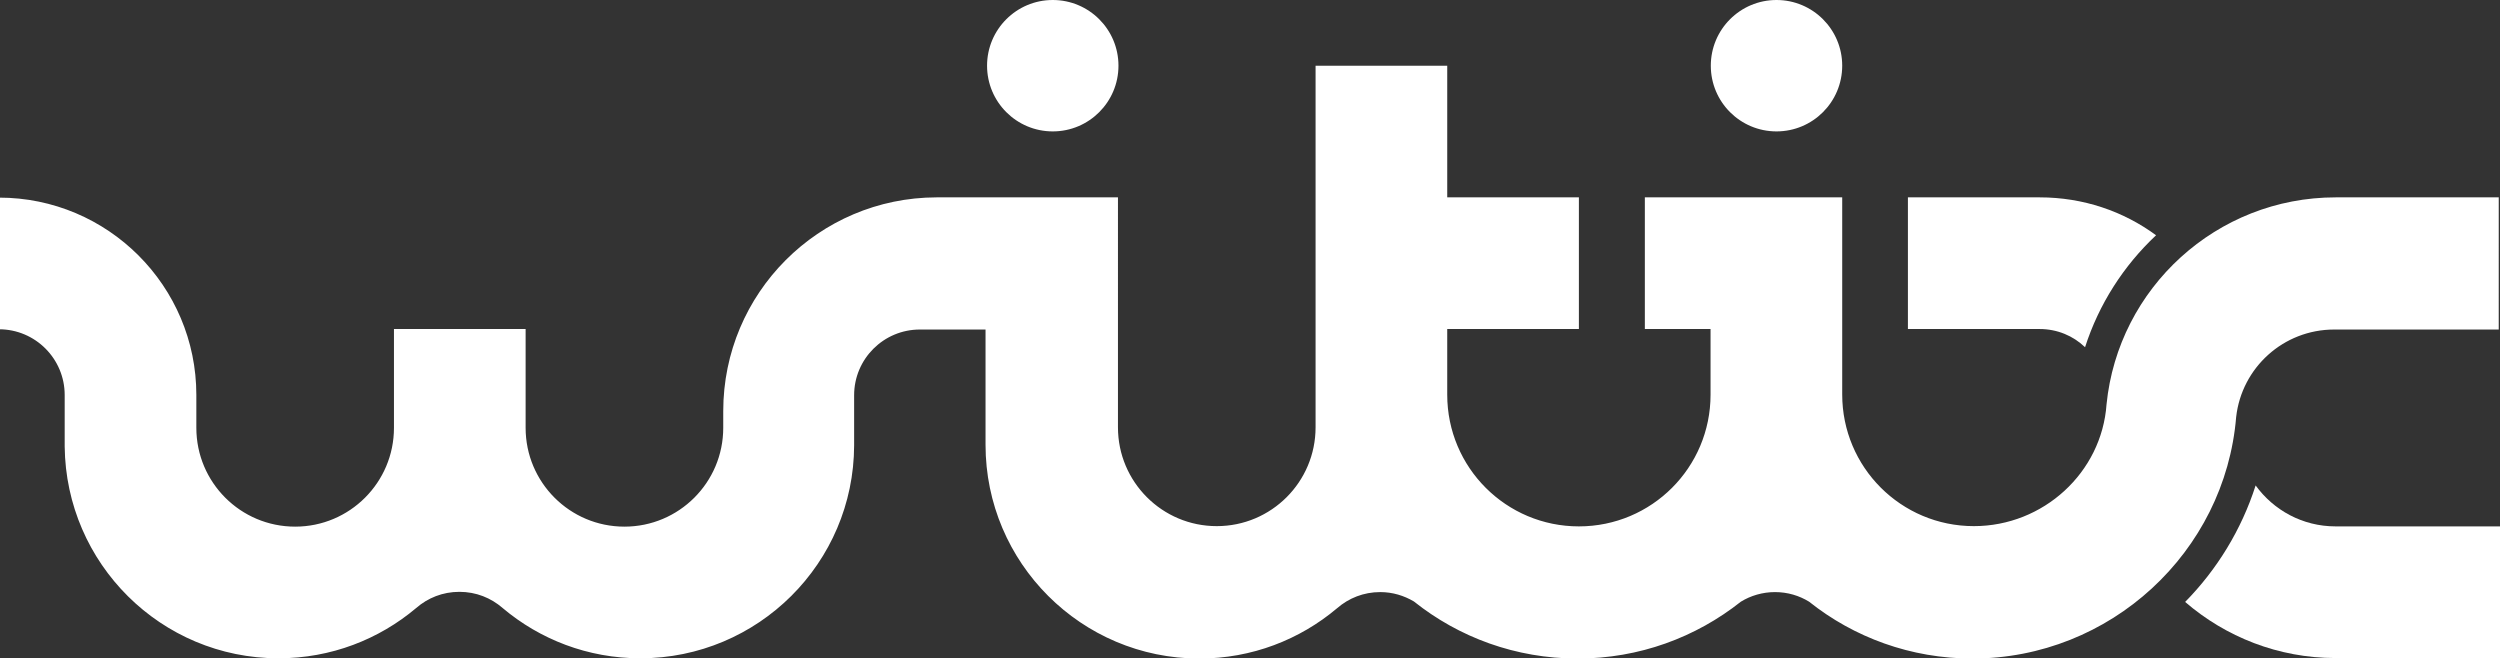
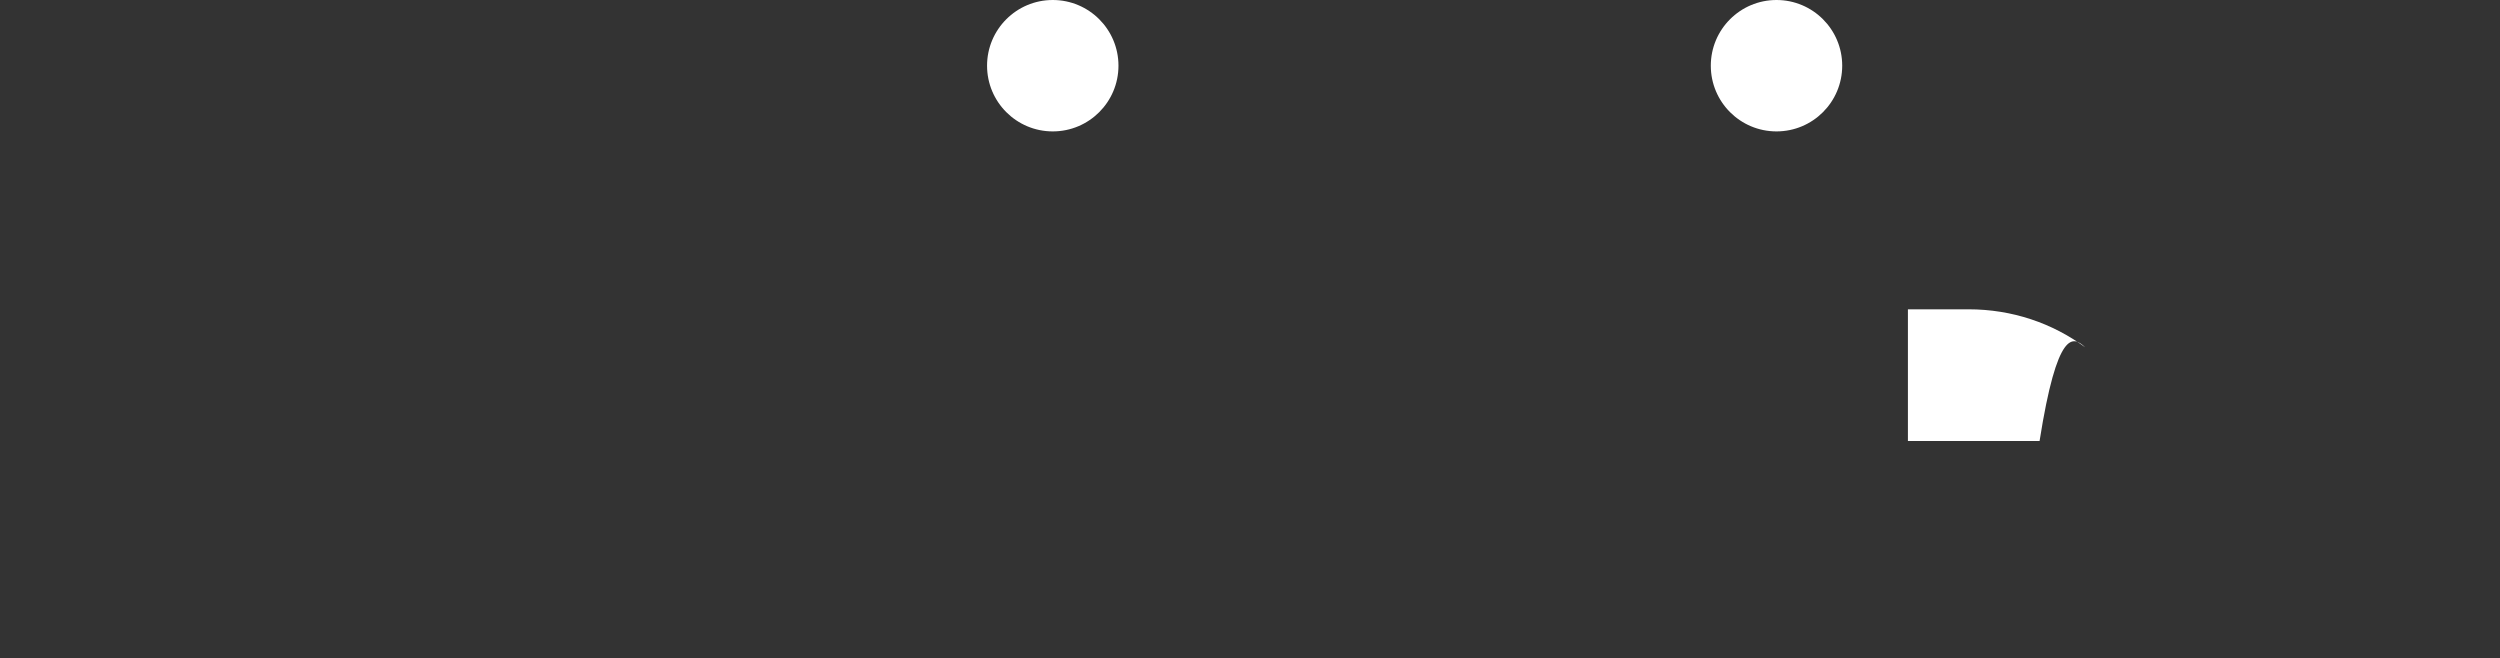
<svg xmlns="http://www.w3.org/2000/svg" version="1.1" id="Camada_1" x="0px" y="0px" viewBox="0 0 98.93 26.04" style="enable-background:new 0 0 98.93 26.04;" xml:space="preserve">
  <rect x="0" y="0" width="98.93" height="26.04" fill="#333333" stroke="none" />
  <style type="text/css">
	.st0{fill:#FFFFFF;}
</style>
  <g>
-     <path class="st0" d="M89.26,19.21c-0.56,1.75-1.53,3.33-2.79,4.61c1.6,1.38,3.68,2.22,5.95,2.22h6.51v-5.21h-6.51   C91.12,20.83,89.97,20.19,89.26,19.21z" />
-     <path class="st0" d="M82.51,13.74c0.55-1.71,1.53-3.23,2.81-4.43c-1.29-0.95-2.88-1.5-4.61-1.5H75.5v5.21h5.21   C81.41,13.02,82.04,13.29,82.51,13.74z" />
-     <path class="st0" d="M92.43,7.81c-4.72,0-8.61,3.59-9.07,8.19c-0.19,2.7-2.5,4.82-5.25,4.82c-2.88,0-5.21-2.33-5.21-5.21v-2.6V7.81   h-7.81v5.21h2.6v2.6c0,2.88-2.33,5.21-5.21,5.21c-2.88,0-5.21-2.33-5.21-5.21v-2.6h5.21V7.81h-5.21V2.6h-5.21v10.41v2.6v1.3   c0,2.16-1.75,3.91-3.91,3.91c-2.16,0-3.91-1.75-3.91-3.91V7.81h-5.21h-1.97l0,0c-4.66,0.01-8.44,3.79-8.44,8.46l0,0v0.66   c0,2.16-1.75,3.91-3.91,3.91s-3.91-1.75-3.91-3.91v-3.91h-5.21v3.91c0,2.16-1.75,3.91-3.91,3.91s-3.91-1.75-3.91-3.91v-1.3   c0-4.31-3.5-7.81-7.81-7.81v5.21c1.44,0,2.6,1.17,2.6,2.6v2.04l0,0c0.05,4.63,3.81,8.38,8.46,8.38c2.08,0,3.98-0.75,5.45-1.99v0   c0.46-0.4,1.05-0.64,1.71-0.64c0.66,0,1.25,0.24,1.71,0.64v0c1.47,1.24,3.37,1.99,5.45,1.99c4.66,0,8.45-3.77,8.46-8.43l0,0v-1.98   c0-1.44,1.17-2.6,2.6-2.6h2.6v3.91v0.65h0c0,4.67,3.79,8.46,8.46,8.46c2.08,0,3.98-0.75,5.45-1.99v0c0.46-0.4,1.05-0.64,1.71-0.64   c0.49,0,0.94,0.14,1.33,0.37c1.78,1.42,4.03,2.26,6.48,2.26c2.44,0,4.68-0.84,6.46-2.25c0.39-0.24,0.86-0.38,1.35-0.38   c0.5,0,0.96,0.14,1.35,0.38c1.77,1.41,4.02,2.25,6.46,2.25c5.46,0,10-4.21,10.44-9.56h0c0.22-1.95,1.87-3.46,3.88-3.46h6.51V7.81   H92.43z" />
+     <path class="st0" d="M82.51,13.74c-1.29-0.95-2.88-1.5-4.61-1.5H75.5v5.21h5.21   C81.41,13.02,82.04,13.29,82.51,13.74z" />
  </g>
  <circle class="st0" cx="70.3" cy="2.6" r="2.6" />
  <circle class="st0" cx="41.66" cy="2.6" r="2.6" />
</svg>